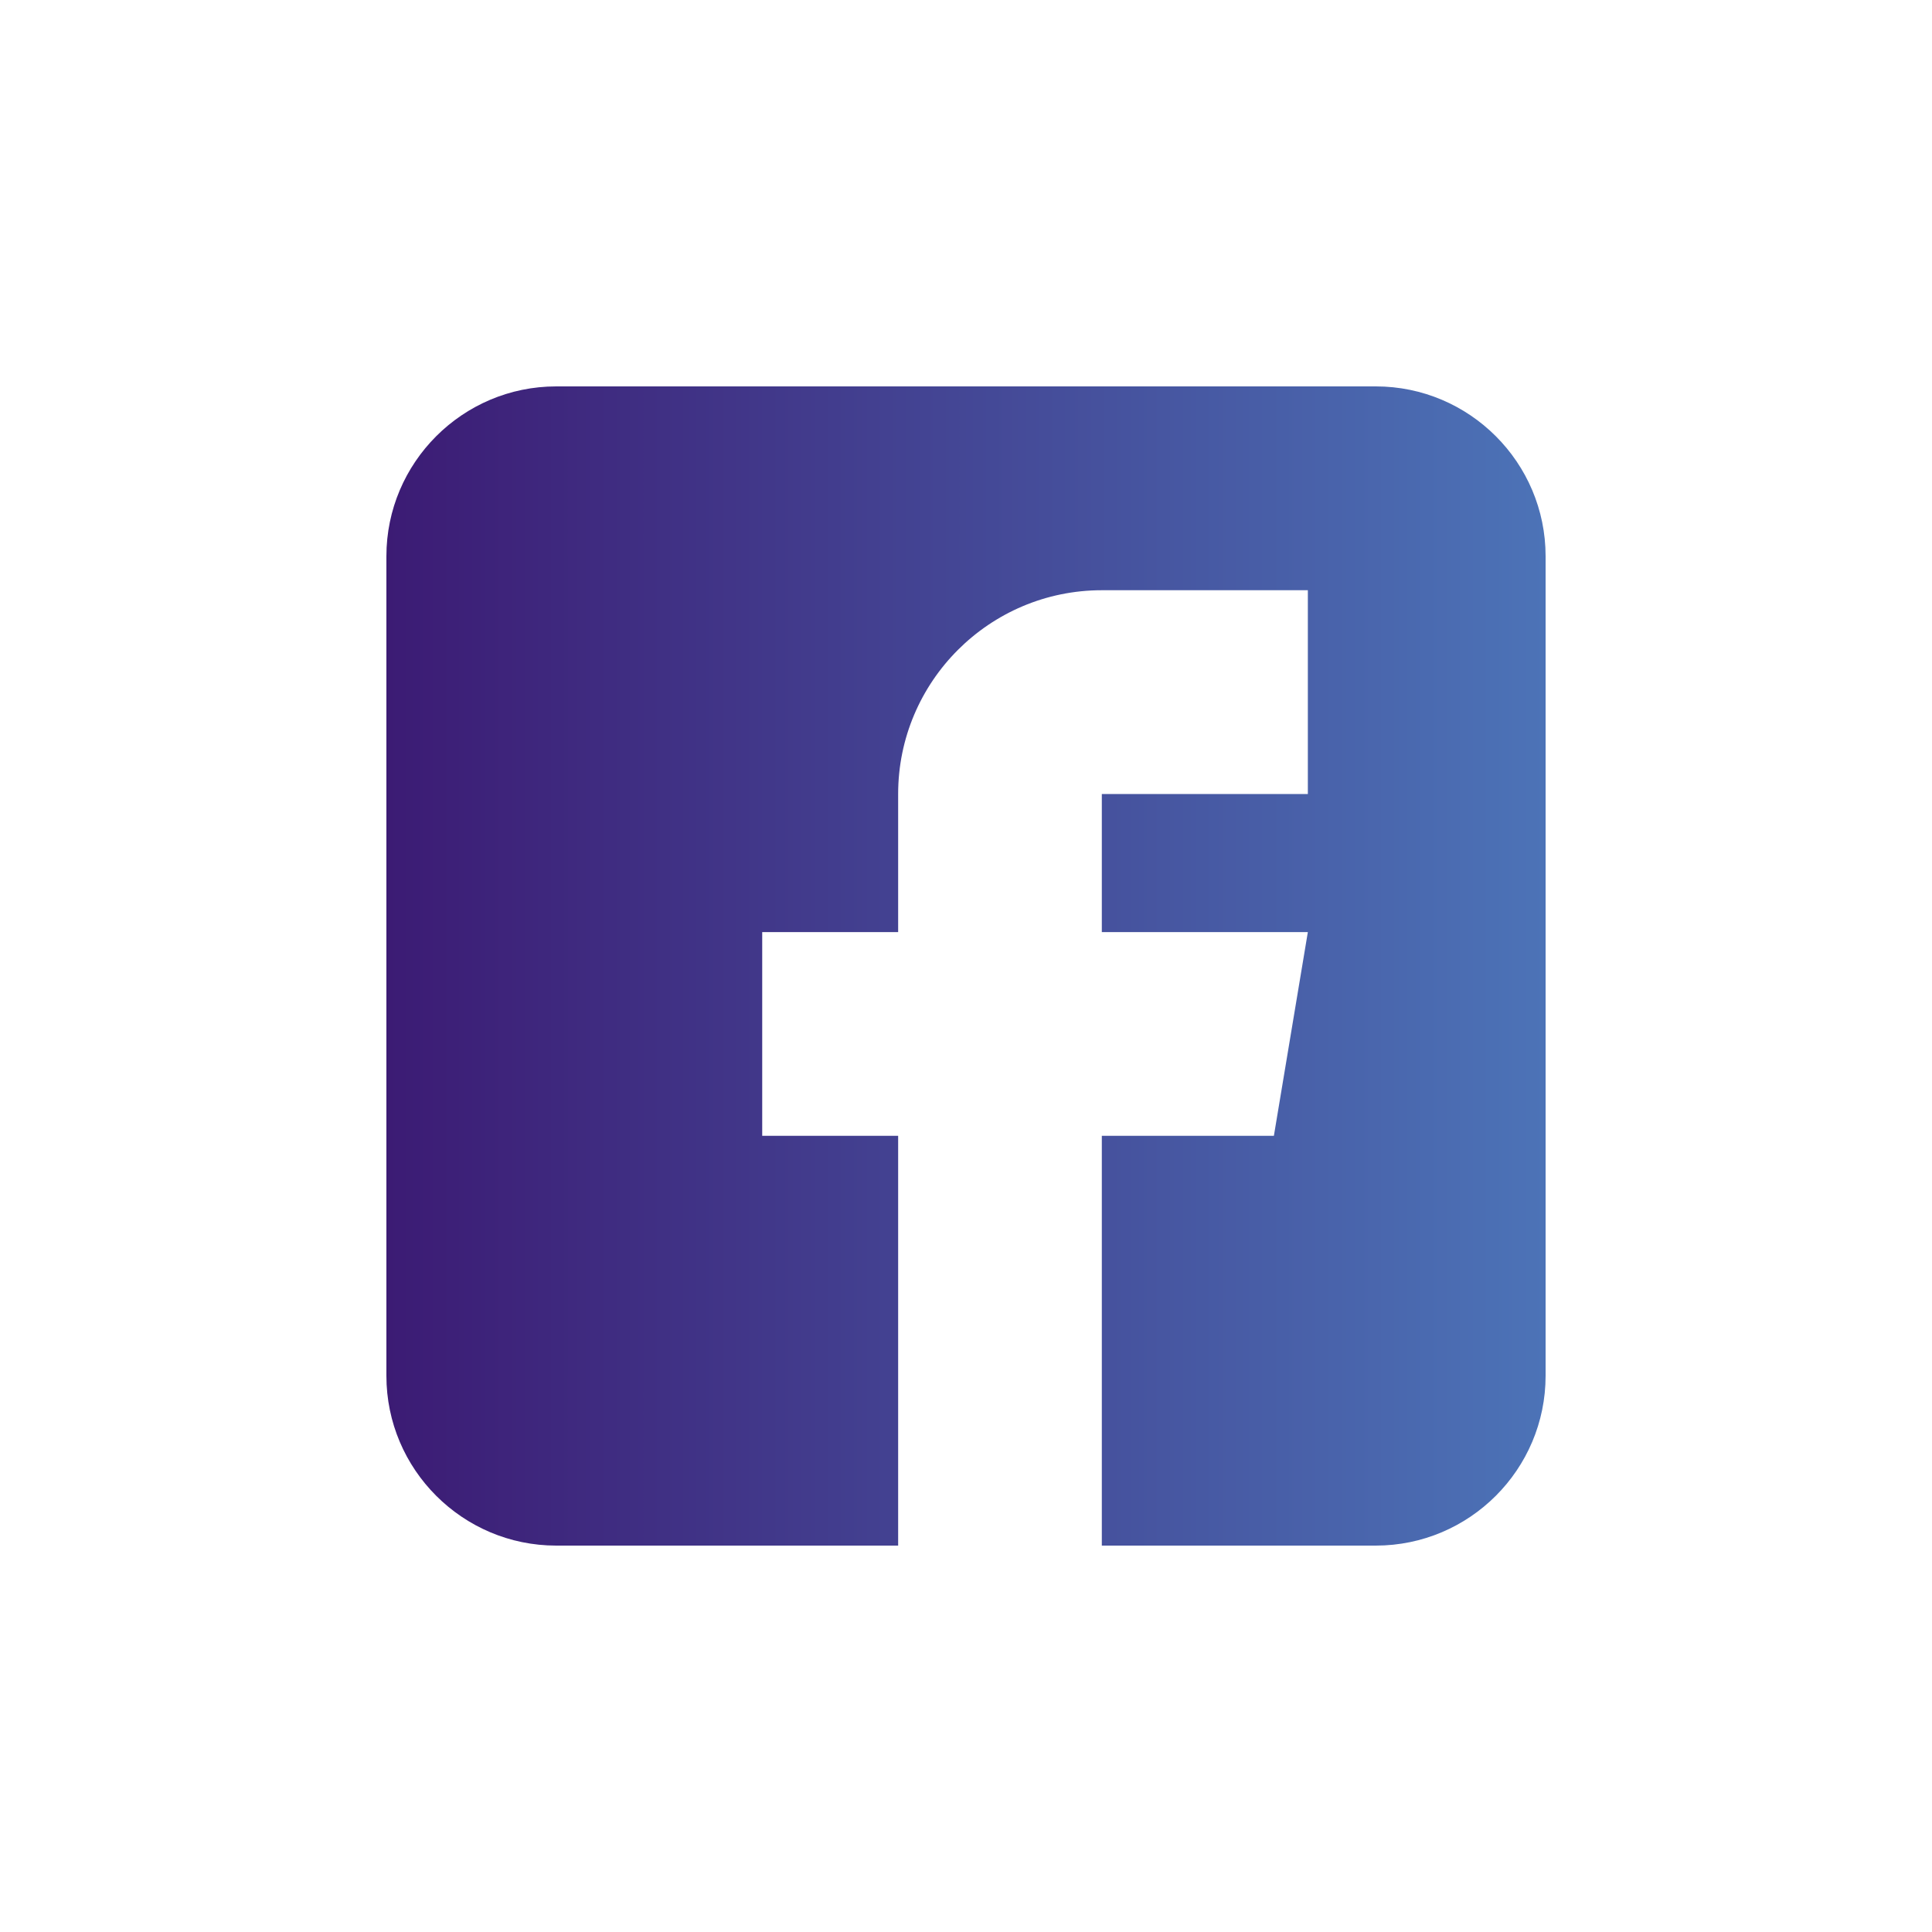
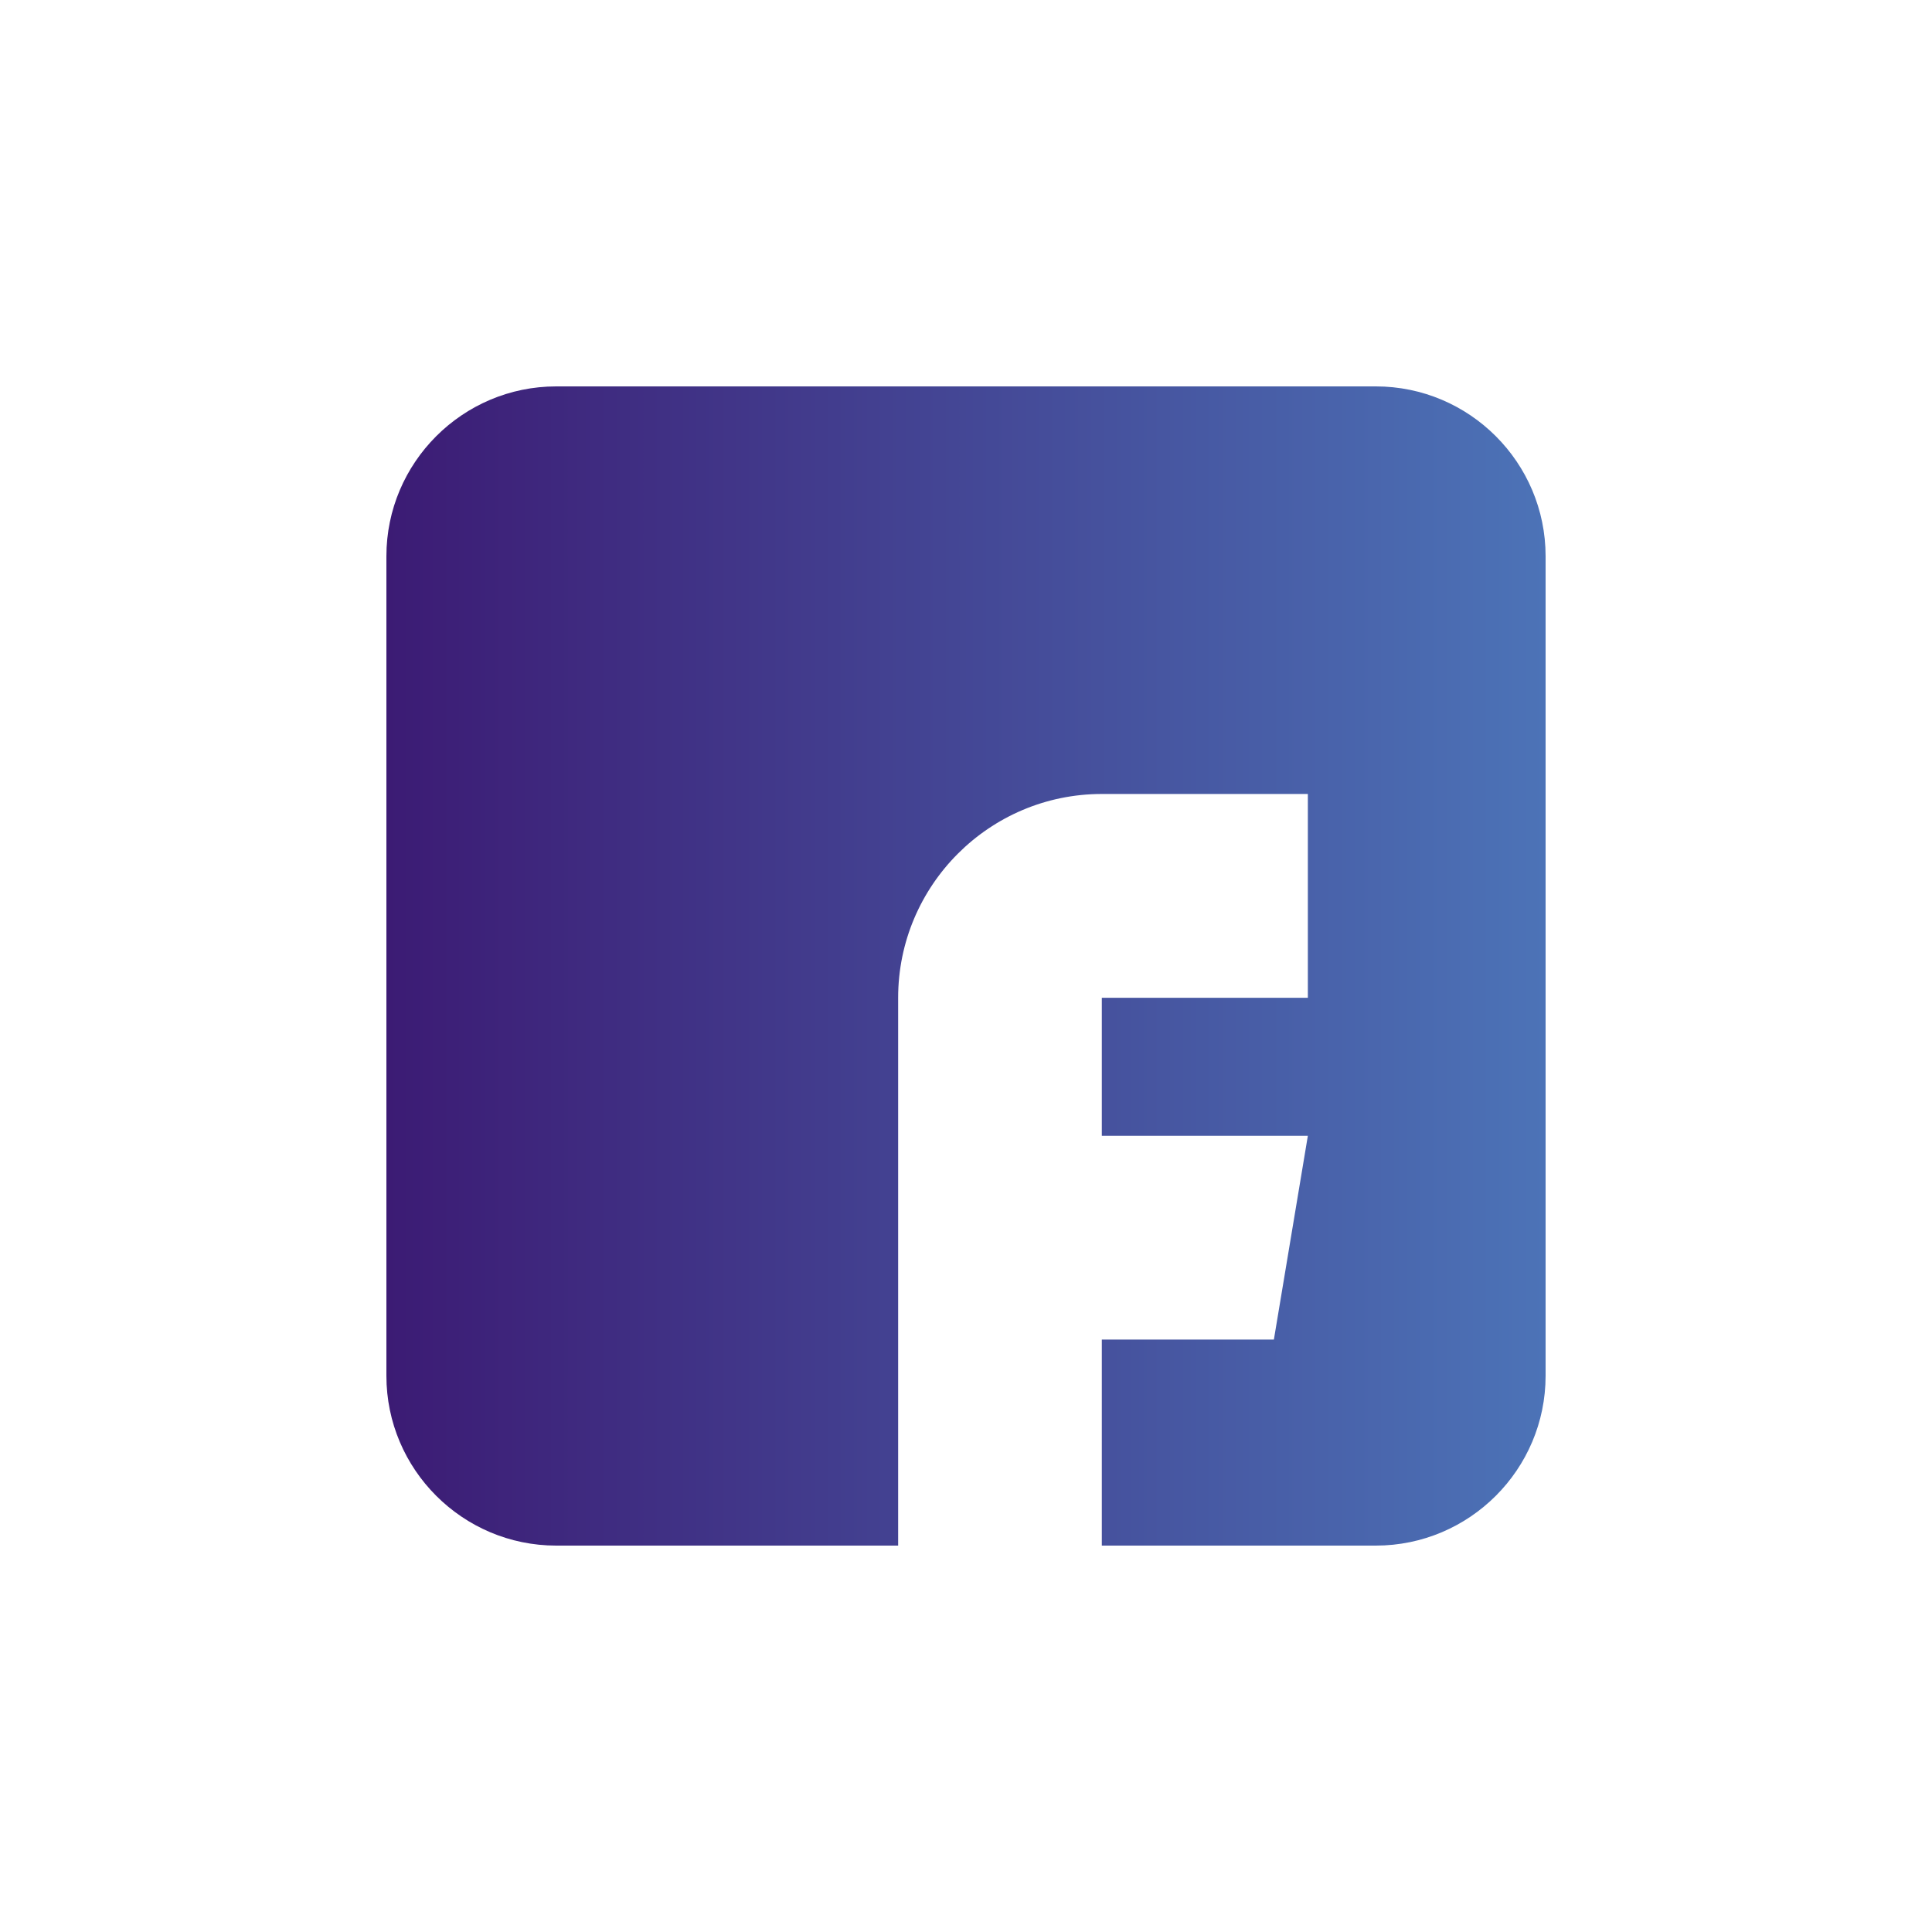
<svg xmlns="http://www.w3.org/2000/svg" version="1.1" id="圖層_1" x="0px" y="0px" width="50px" height="50px" viewBox="0 0 50 50" style="enable-background:new 0 0 50 50;" xml:space="preserve">
  <g>
    <linearGradient id="SVGID_1_" gradientUnits="userSpaceOnUse" x1="10" y1="25" x2="40" y2="25">
      <stop offset="0" style="stop-color:#3C1B74" />
      <stop offset="1" style="stop-color:#4C73B7" />
    </linearGradient>
-     <path style="fill:url(#SVGID_1_);" d="M35.605,10H14.395C11.973,10,10,11.972,10,14.395v21.211C10,38.029,11.973,40,14.395,40h4.07   h4.779V29.395h-3.518v-5.273h3.518v-3.573c0-2.909,2.363-5.274,5.271-5.274h5.332v5.274h-5.332v3.573h5.332l-0.879,5.273h-4.453V40   h4.762h2.328C38.029,40,40,38.029,40,35.605V14.395C40,11.972,38.029,10,35.605,10z" />
+     <path style="fill:url(#SVGID_1_);" d="M35.605,10H14.395C11.973,10,10,11.972,10,14.395v21.211C10,38.029,11.973,40,14.395,40h4.07   h4.779V29.395h-3.518h3.518v-3.573c0-2.909,2.363-5.274,5.271-5.274h5.332v5.274h-5.332v3.573h5.332l-0.879,5.273h-4.453V40   h4.762h2.328C38.029,40,40,38.029,40,35.605V14.395C40,11.972,38.029,10,35.605,10z" />
  </g>
</svg>